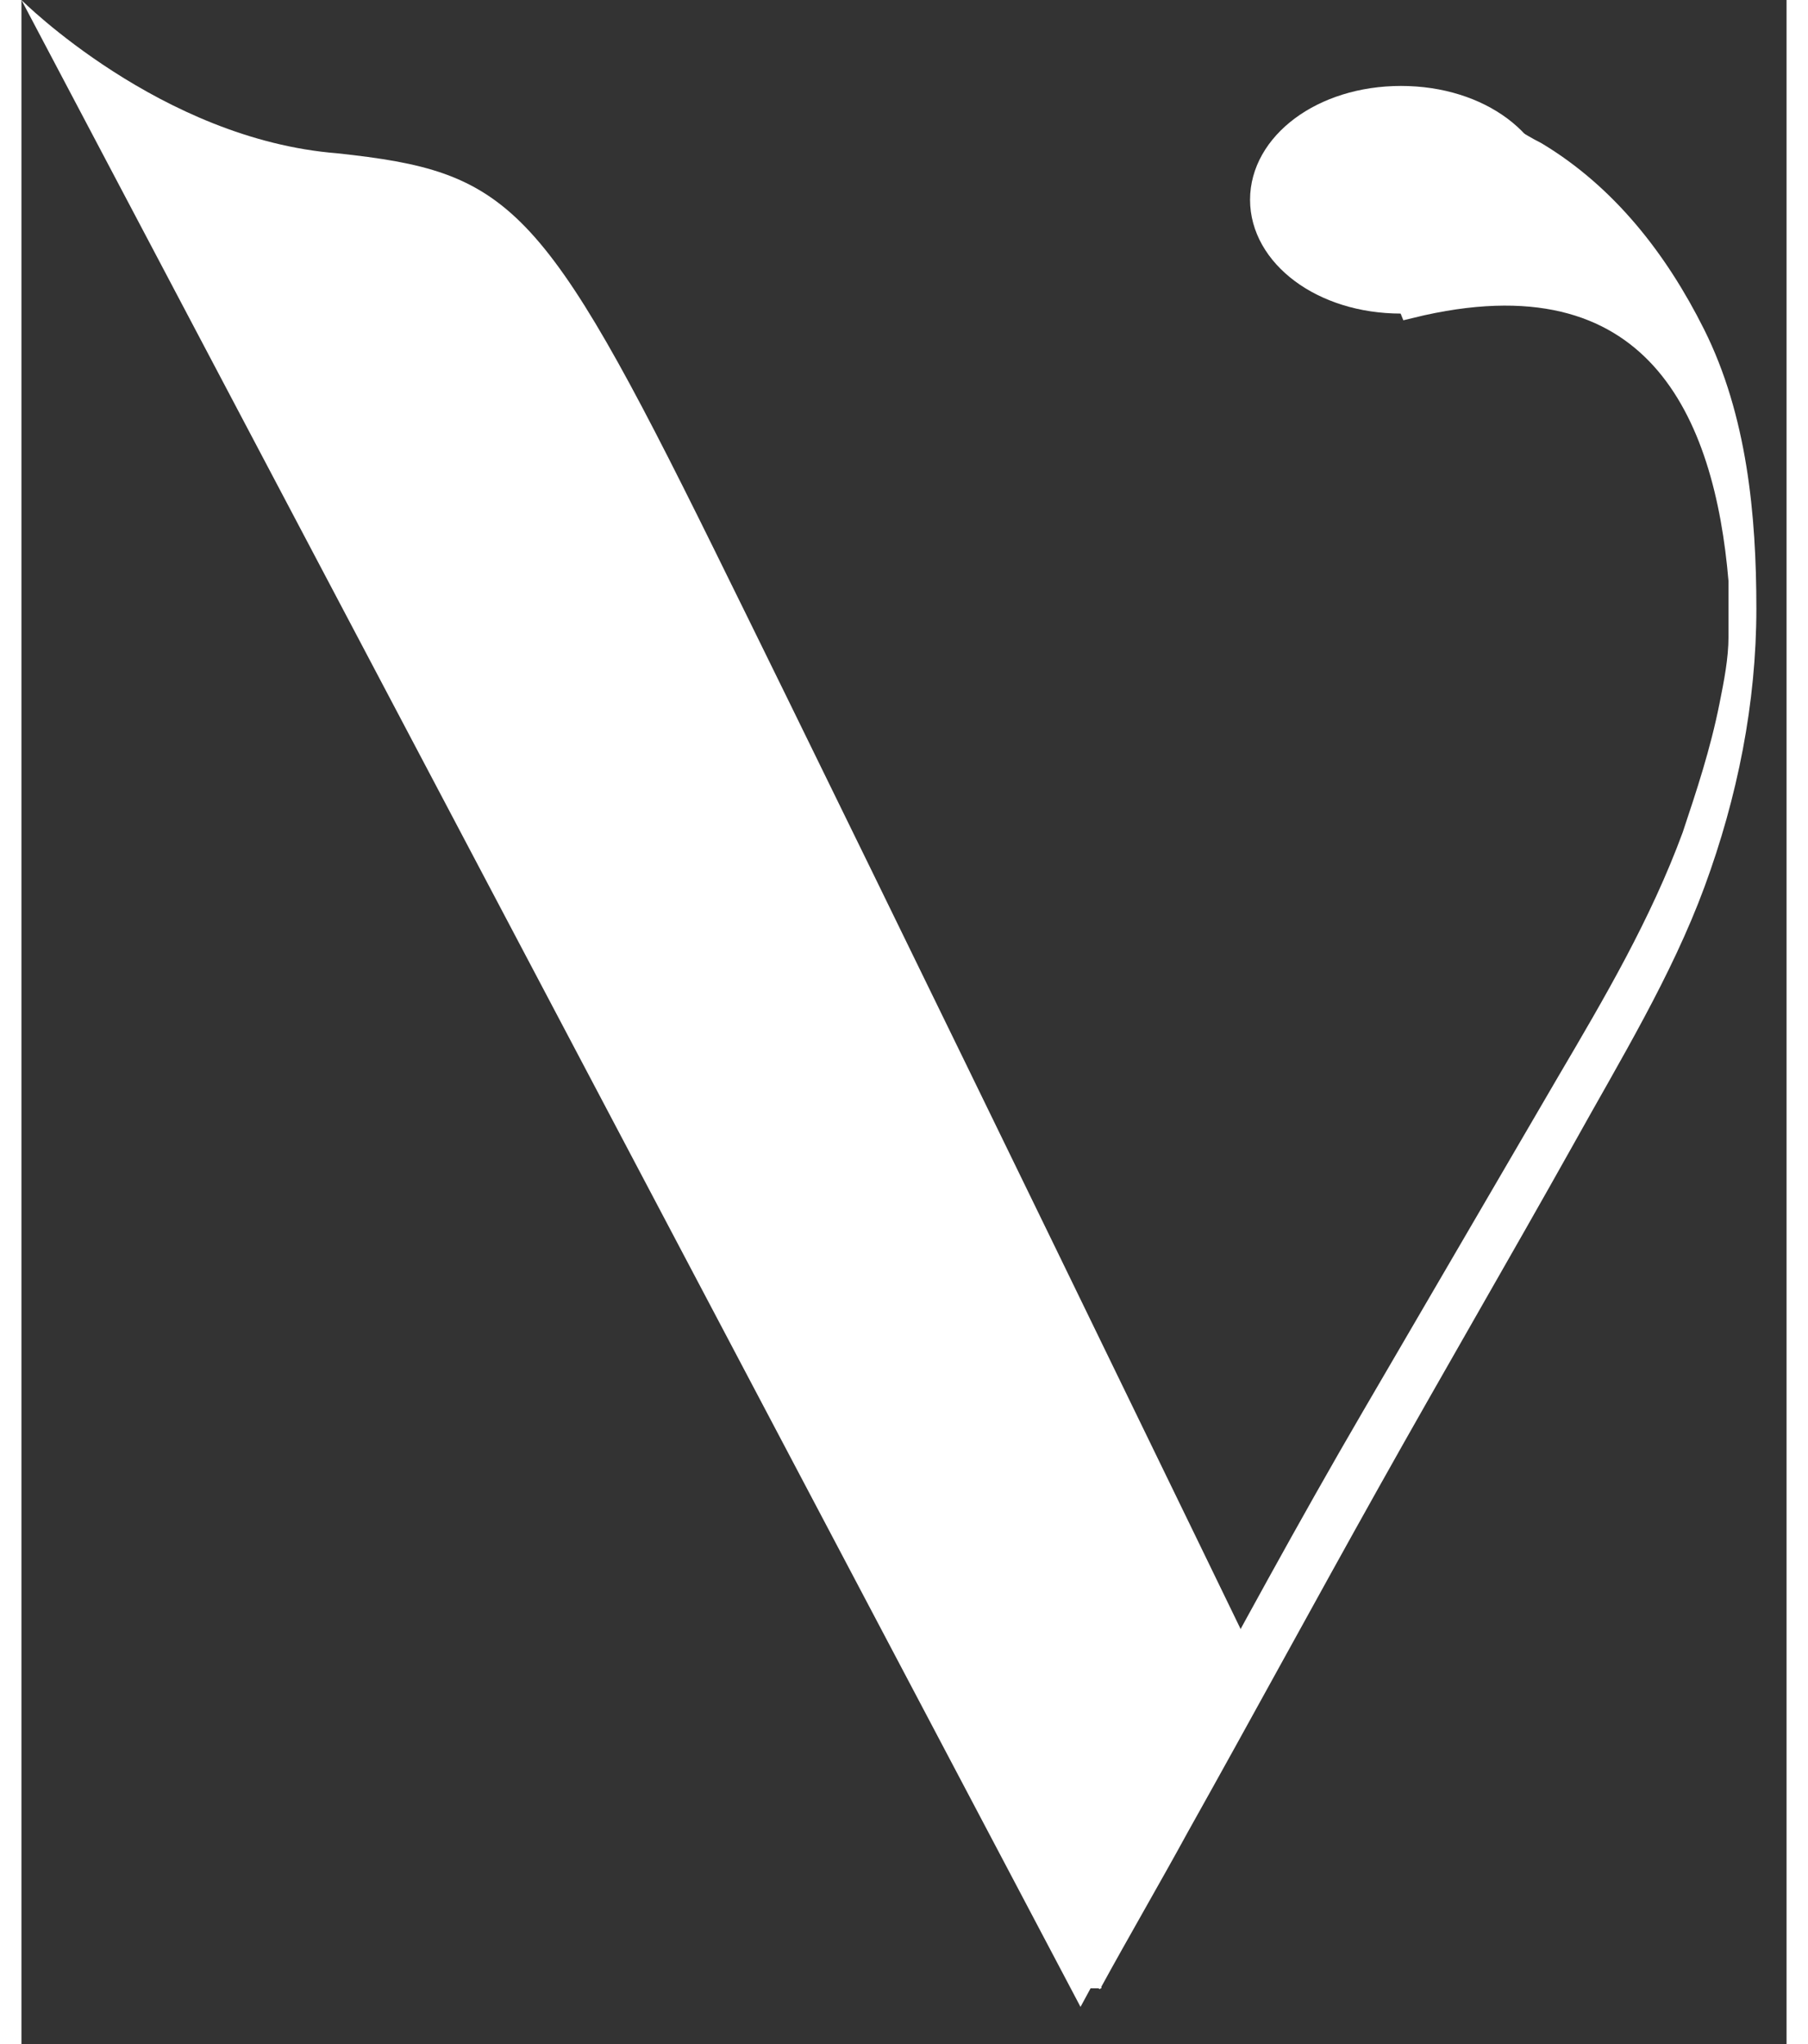
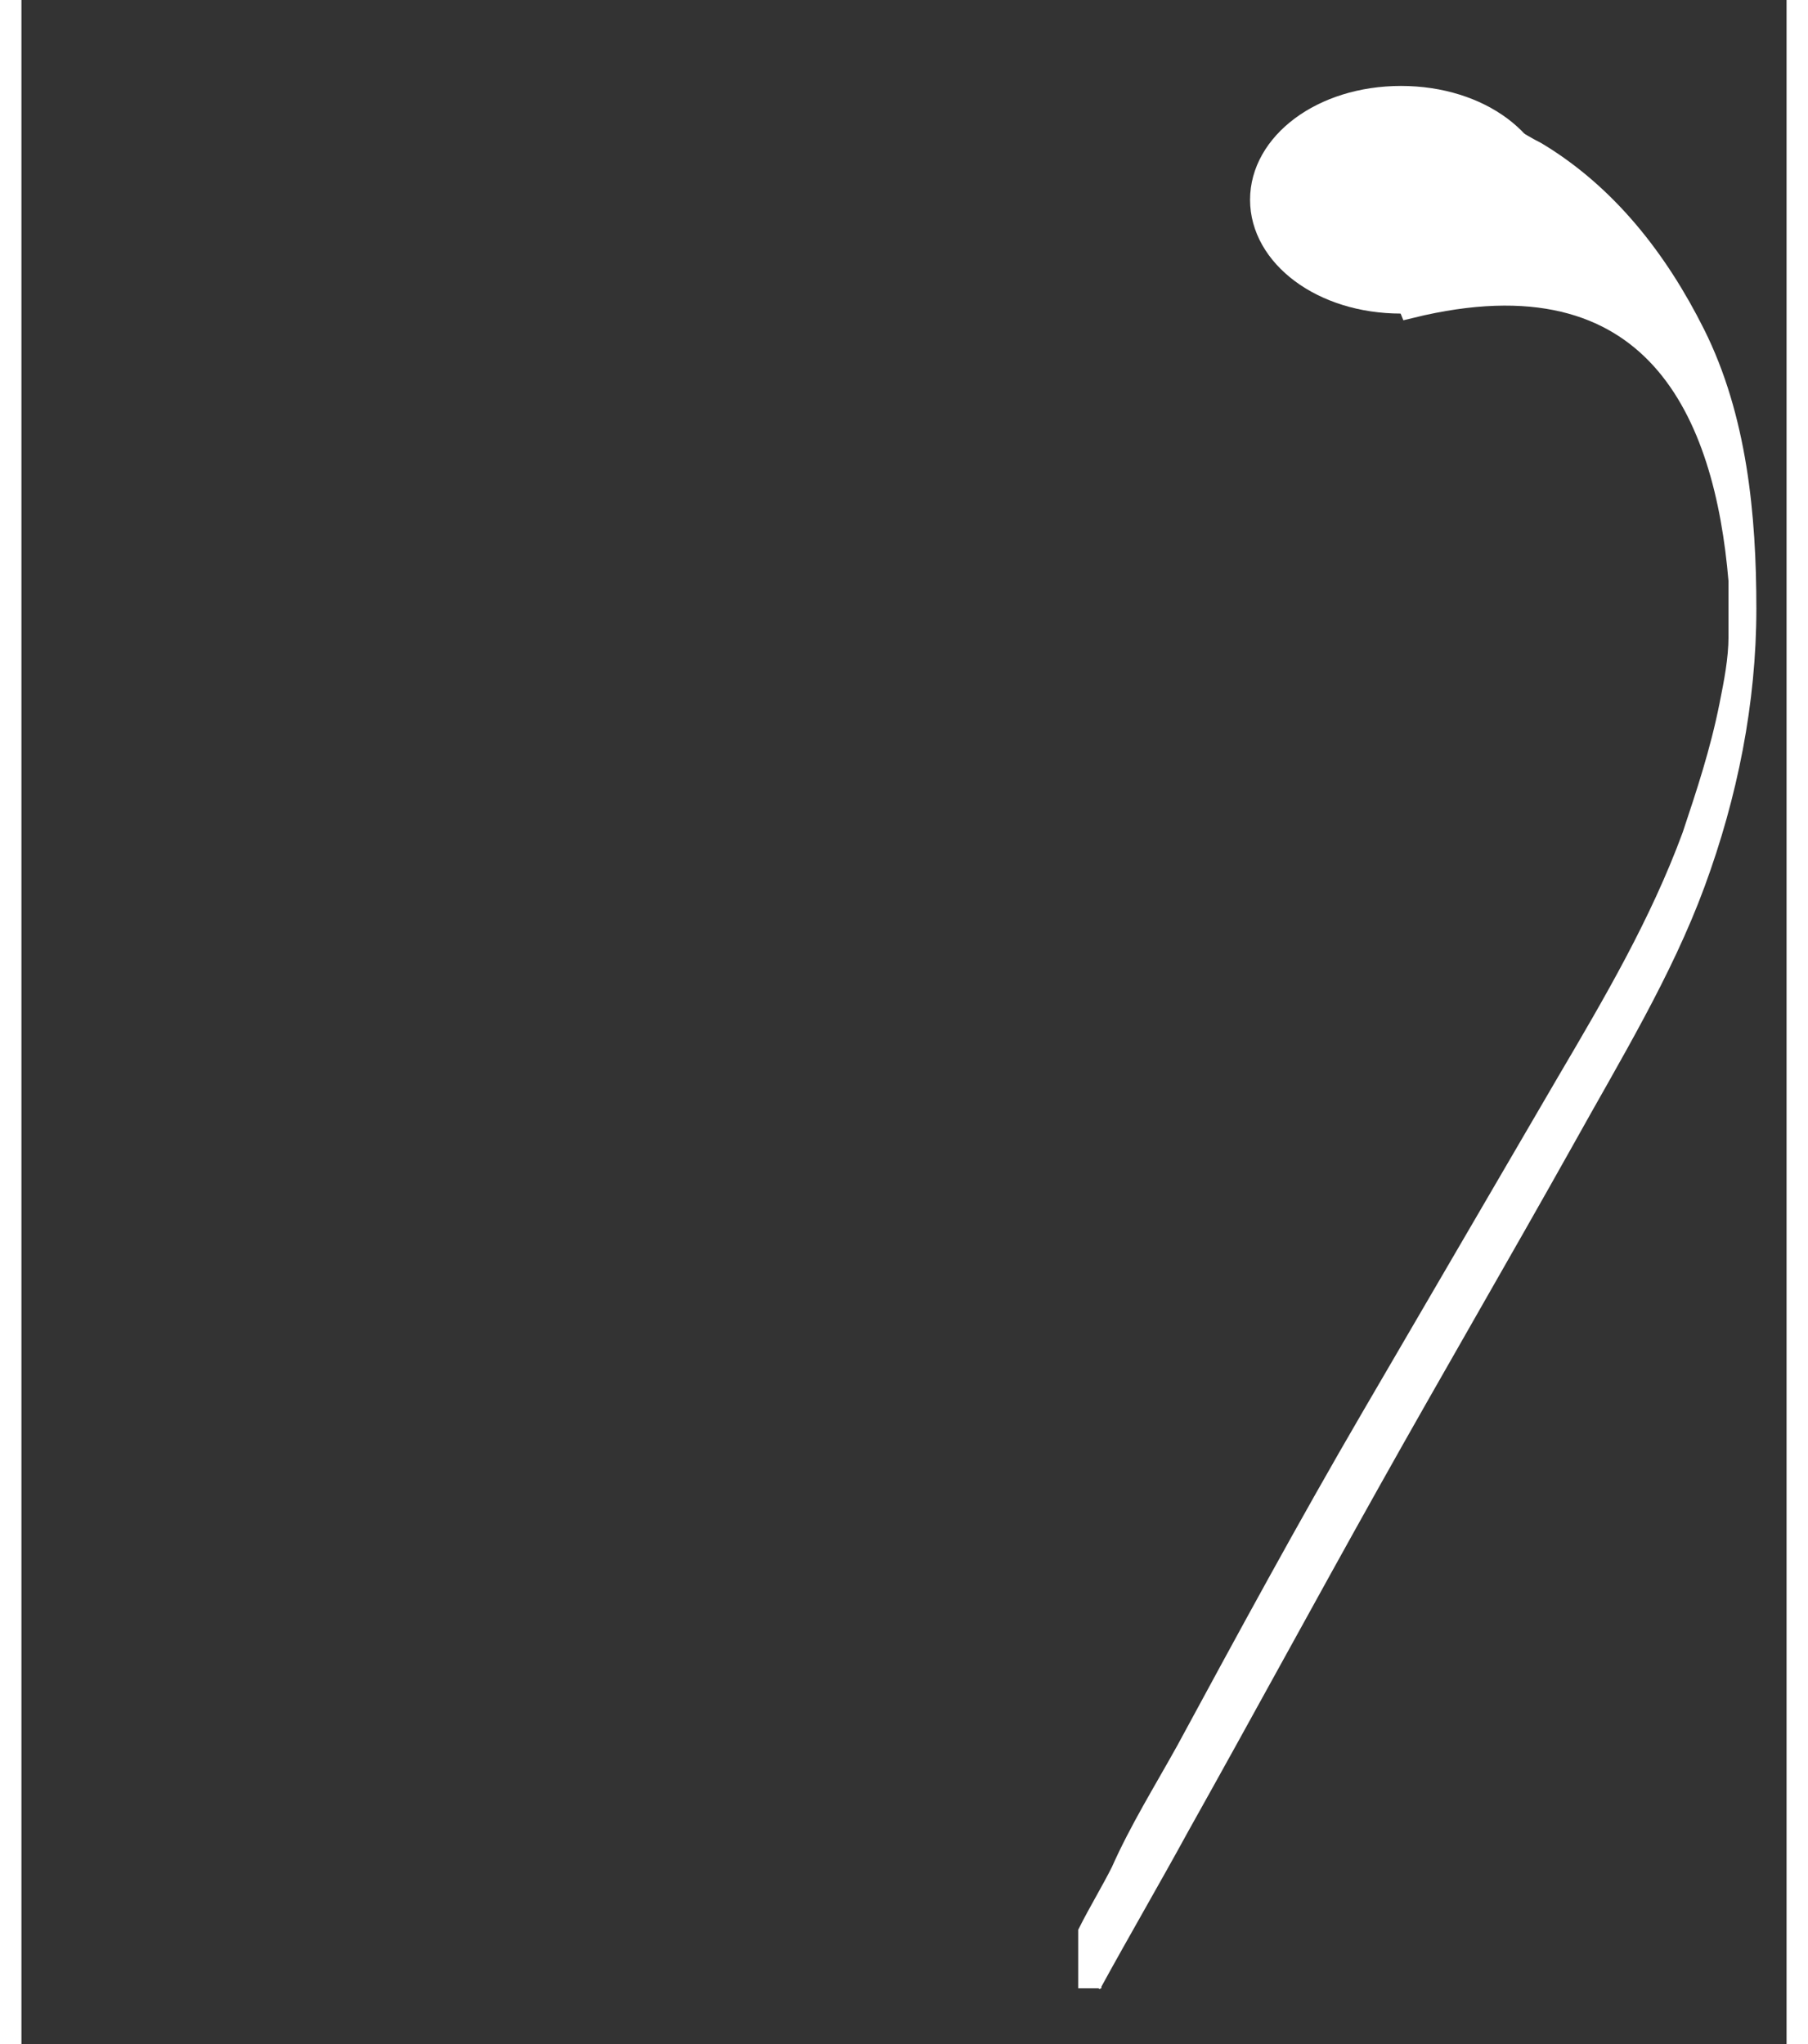
<svg xmlns="http://www.w3.org/2000/svg" id="SvgjsSvg1006" width="23" height="26" version="1.1" viewBox="0 0 38 44">
  <rect x="0" y="0" width="38" height="44" fill="#333333" stroke="none" />
  <style>
    @media (prefers-color-scheme: dark) {
      .a { 
		fill: #231f20;
		stroke: #231f20;
	  }
	}
	</style>
-   <path d="M22.8,43.2L0,0s3,3,6.8,3.3c3.7.4,4.4,1,8.1,8.5,3.8,7.7,11.8,24.2,11.8,24.2l-3.9,7.2Z" class="a" fill="#fff" />
  <path d="M29.7,6.5c1.7,0,3-1,3-2.2s-1.3-2.2-3-2.2-3,1-3,2.2,1.3,2.2,3,2.2Z" class="a" fill="#fff" stroke="#fff" stroke-miterlimit="10" stroke-width=".5" />
  <path d="M23,42.7c.6-1.1,1.3-2.3,1.9-3.4,1.4-2.5,2.7-4.9,4.1-7.4,1.4-2.5,2.8-4.9,4.2-7.4,1-1.8,2.1-3.6,2.8-5.5.7-1.9,1.1-3.9,1.1-5.9s-.2-4.1-1.1-5.9c-.8-1.6-1.9-3-3.4-3.9-.4-.2-.8-.5-1.2-.6,0,0-2.6,1-2.6,1.1s1.1,2.8,1.1,2.8c5.3-1.3,6.8,2.3,7.1,5.9,0,.1,0,.3,0,.4,0,0,0,.1,0,.2,0,.5,0-.3,0-.3,0,.3,0,.6,0,.9,0,.5-.1,1-.2,1.5-.2,1-.5,1.9-.8,2.8-.7,1.9-1.7,3.6-2.7,5.3-1.4,2.4-2.8,4.8-4.2,7.2-1.4,2.4-2.7,4.8-4,7.2-.5.9-1,1.7-1.4,2.6-.2.4-.5.9-.7,1.3,0,0,0,0,0,0,0,.1,0,.4,0,.6v.4s0,.1,0,.2h0Z" class="a" fill="#fff" stroke="#fff" stroke-miterlimit="10" stroke-width=".5" />
</svg>